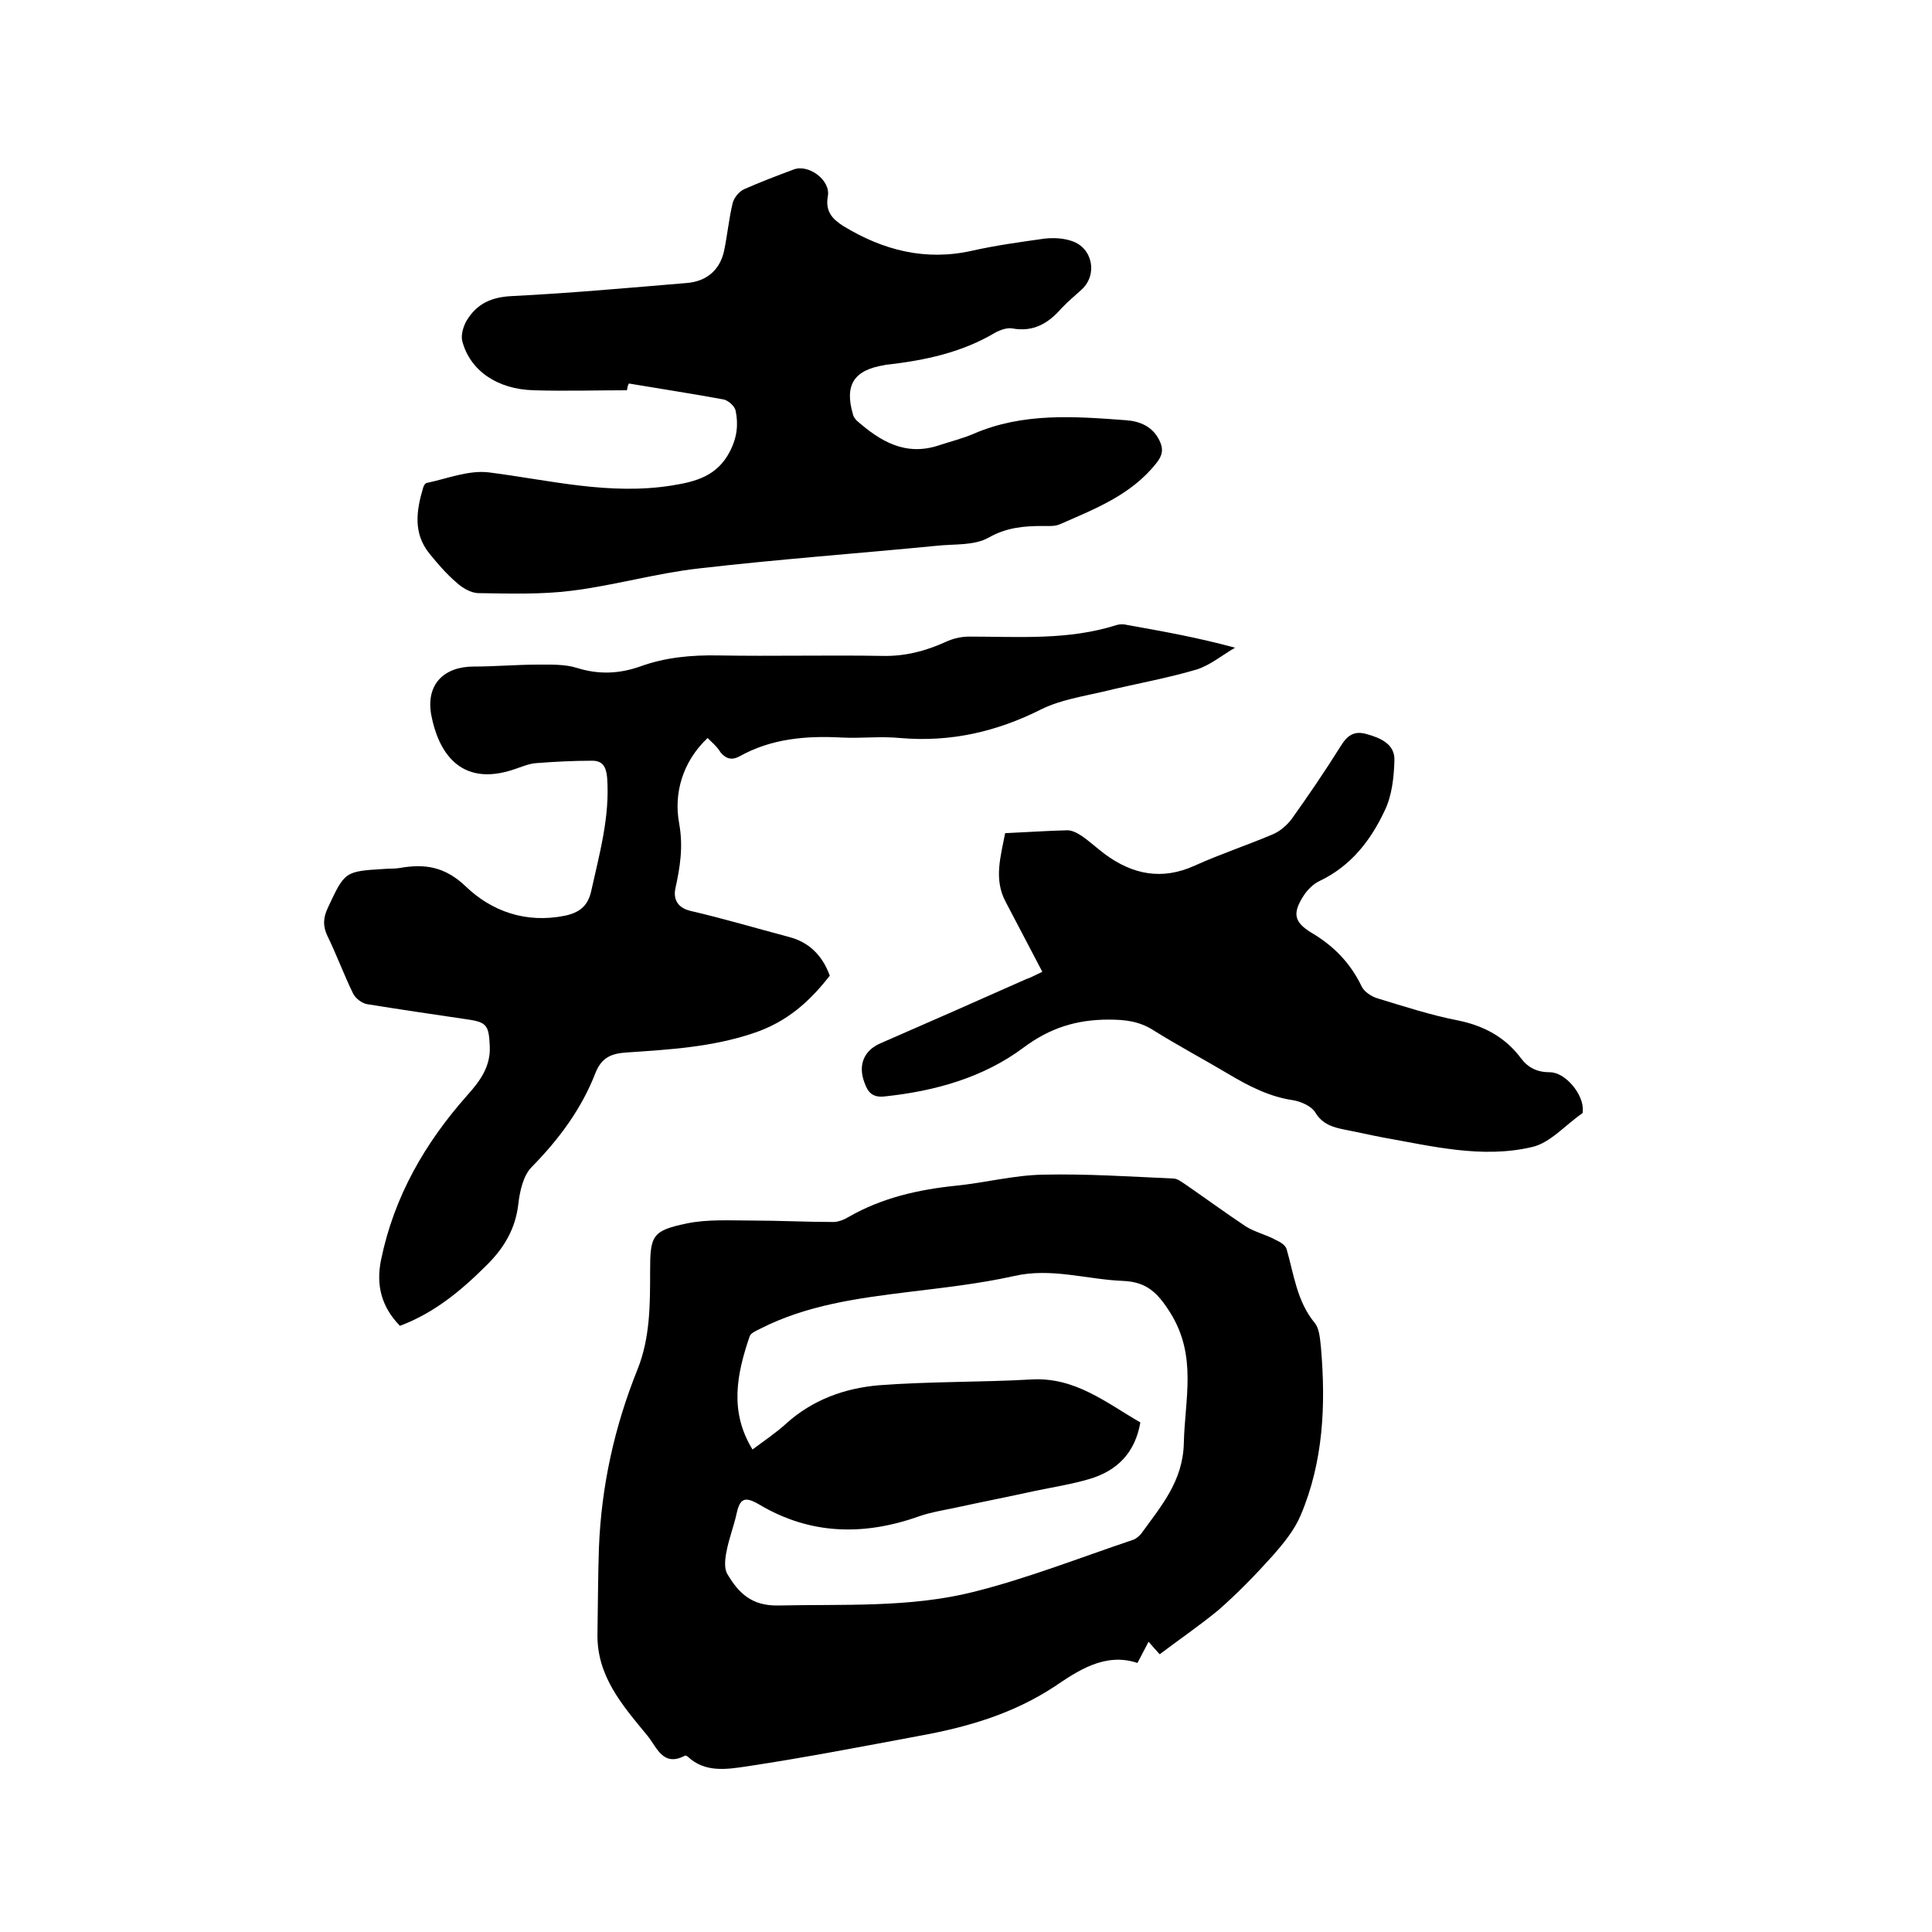
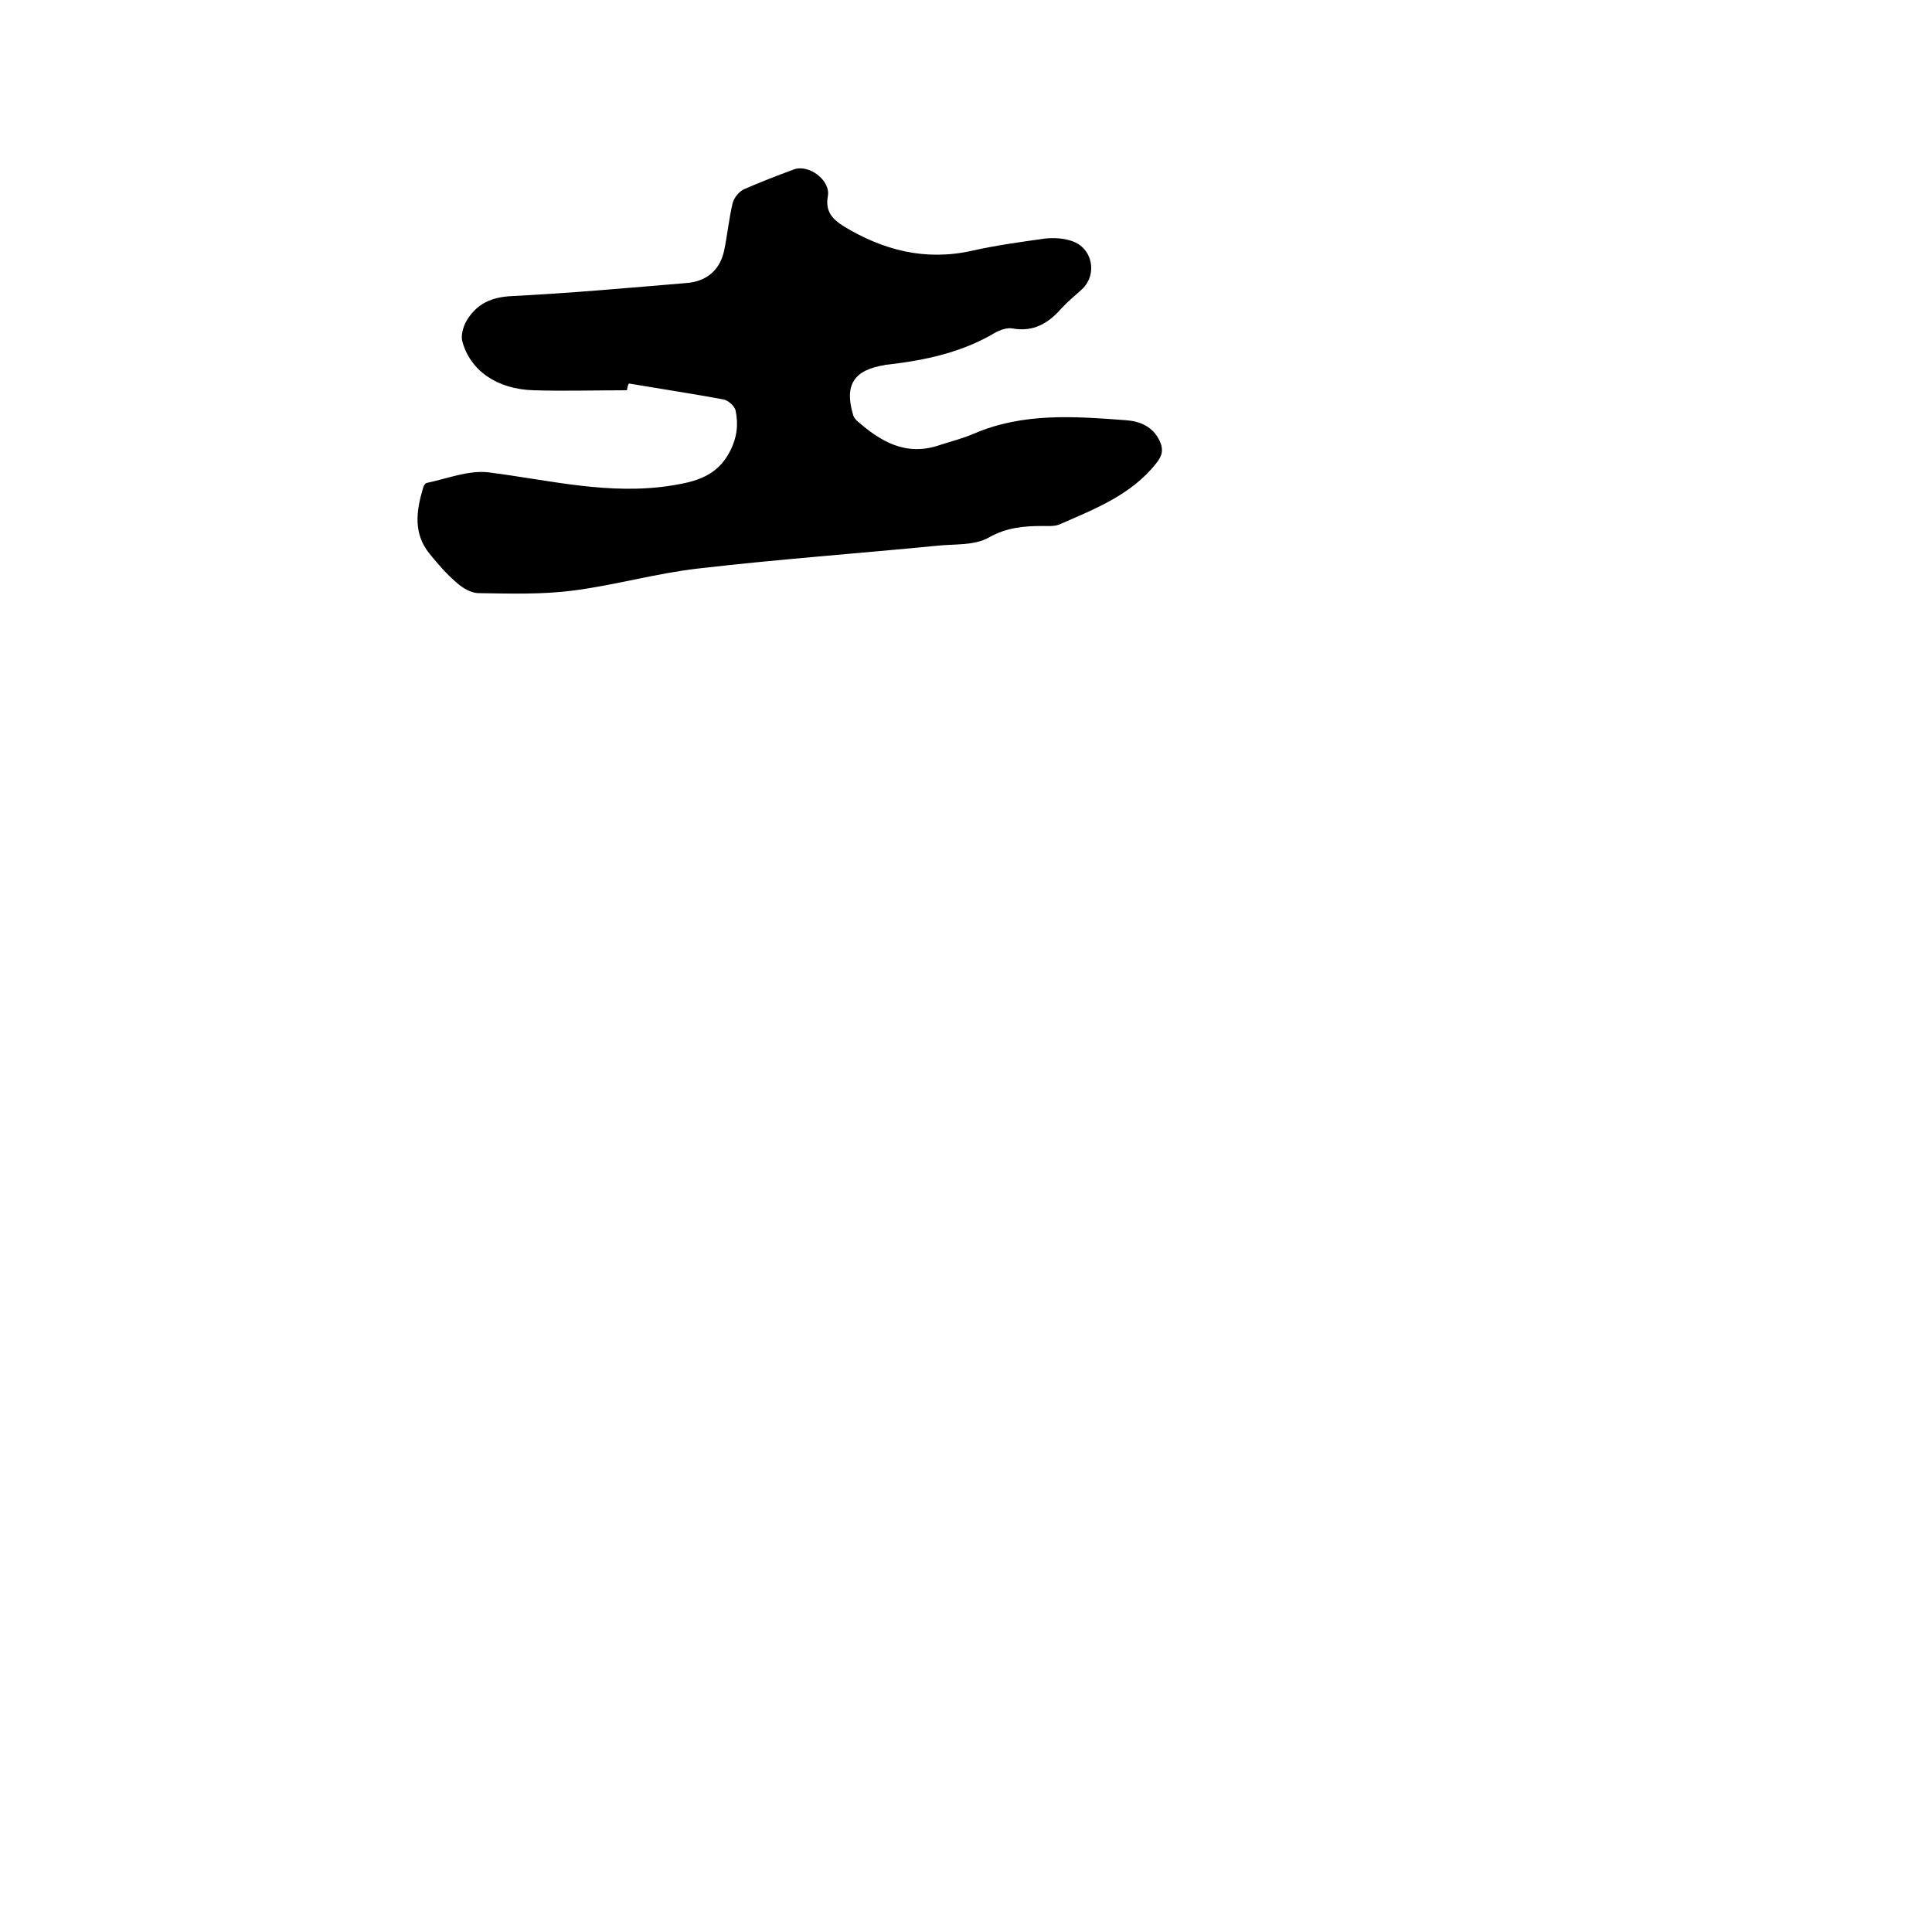
<svg xmlns="http://www.w3.org/2000/svg" enable-background="new 0 0 400 400" viewBox="0 0 400 400">
-   <path d="m240.1 342.5c-1.1-1.2-1.6-1.8-2.3-2.6-.8 1.5-1.5 2.9-2.3 4.4-6.8-2.3-12.6 1.8-17.2 4.9-8.7 5.7-18.1 8.4-28 10.2-11.8 2.2-23.7 4.5-35.6 6.3-4.1.6-8.7 1.4-12.3-2-.1-.1-.5-.3-.6-.2-4.6 2.4-5.8-1.8-7.8-4.2-5.1-6.2-10.5-12.3-10.3-21.1.1-5.9.1-11.8.3-17.7.5-12.8 3.2-25.1 8-37 2.6-6.5 2.6-13.4 2.6-20.3 0-7.4.4-8.4 7.6-9.9 4.3-.9 9-.6 13.5-.6 5.6 0 11.2.3 16.8.3 1.1 0 2.3-.5 3.3-1.1 6.8-3.9 14.3-5.6 22-6.4 6.1-.6 12.1-2.2 18.2-2.3 9-.2 17.9.4 26.9.8.9 0 1.7.7 2.5 1.2 4.2 2.9 8.3 5.9 12.5 8.7 1.9 1.2 4.2 1.7 6.2 2.8.9.4 2.1 1.1 2.3 2 1.5 5.2 2.1 10.7 5.8 15.2 1 1.2 1.1 3.4 1.3 5.2 1 11.8.5 23.5-4.2 34.6-1.3 3.1-3.6 5.9-5.9 8.5-3.5 3.9-7.2 7.7-11.2 11.2-3.9 3.2-8 6-12.1 9.1zm-84.3-42.4c2.4-1.8 4.8-3.4 6.9-5.3 5.5-5 12.2-7.4 19.3-8 10.5-.8 21.1-.6 31.6-1.2 9-.5 15.4 4.8 22.5 8.9-1.1 6.3-4.8 10-10.5 11.7-3.7 1.1-7.6 1.7-11.4 2.5-5.5 1.2-11.1 2.3-16.6 3.5-2.4.5-4.9.9-7.2 1.7-11.5 4.1-22.6 3.9-33.2-2.4-2.9-1.7-4-1.4-4.7 1.9-.6 2.7-1.6 5.2-2.1 7.9-.3 1.5-.5 3.5.2 4.6 2.3 3.9 5 6.6 10.5 6.5 13.5-.3 27.2.5 40.4-2.8 11.2-2.8 22.1-7.1 33.1-10.8.6-.2 1.3-.8 1.7-1.3 4.1-5.7 8.6-10.8 8.8-18.7.2-9.2 2.8-18-2.8-27-2.7-4.3-5-6.4-9.8-6.6-7.5-.3-14.9-2.8-22.6-1-7.2 1.6-14.6 2.4-21.9 3.3-10.5 1.3-21 2.7-30.6 7.6-.8.4-2 .9-2.2 1.6-2.7 7.9-4.2 15.6.6 23.4z" />
-   <path d="m146.5 152.8c-5.3 5-7 11.6-5.9 17.6.9 5 .2 9.1-.8 13.7-.4 2.2.6 3.9 3.2 4.5 6.9 1.6 13.6 3.6 20.4 5.4 4.2 1.1 6.9 3.9 8.4 8-4.2 5.4-8.9 9.6-15.8 11.9-8.6 2.9-17.4 3.4-26.2 4-3.2.2-5.2 1-6.5 4.2-2.9 7.5-7.6 13.8-13.2 19.5-1.8 1.8-2.5 5.1-2.8 7.8-.6 5-2.9 8.9-6.4 12.4-5.3 5.3-10.9 10-18.1 12.7-3.8-3.9-5-8.4-3.9-13.7 2.7-13.1 9.1-24.2 17.9-34.1 2.6-2.9 4.8-5.9 4.6-10.1-.2-4.4-.6-5-5-5.6-6.8-1-13.6-2-20.4-3.1-1.1-.2-2.4-1.2-2.9-2.2-1.9-3.9-3.4-8-5.3-11.9-1-2.1-.9-3.8.1-5.9 3.5-7.5 3.5-7.5 11.7-8 1.1-.1 2.1 0 3.2-.2 5.1-.9 9.3-.3 13.6 3.8 5.4 5.2 12.5 7.7 20.5 6.1 2.9-.6 4.8-1.9 5.5-5.1 1.7-7.7 3.9-15.4 3.3-23.5-.2-2.1-.8-3.5-3.1-3.5-3.9 0-7.8.2-11.6.5-1.5.1-3.1.8-4.6 1.3-11.3 3.8-15.7-3.9-17.1-11.2-1.2-6.5 2.7-10.1 8.8-10.1 4.4 0 8.9-.4 13.3-.4 2.7 0 5.6-.1 8.1.7 4.5 1.4 8.7 1.2 13-.3 5.2-1.9 10.6-2.4 16.2-2.3 11.3.2 22.7-.1 34 .1 4.7.1 8.9-1 13.1-2.9 1.5-.7 3.2-1.1 4.9-1.1 10.2 0 20.5.8 30.5-2.4.7-.2 1.5-.2 2.2 0 7.3 1.3 14.6 2.6 22.3 4.7-2.6 1.5-5.1 3.6-7.9 4.5-6.4 1.9-12.9 3-19.4 4.6-4.3 1-8.8 1.7-12.7 3.6-9.3 4.7-18.9 6.9-29.3 6-4-.4-8.1.1-12.1-.1-7.4-.4-14.6.2-21.2 3.9-1.5.8-2.7.6-3.9-.8-.7-1.2-1.8-2.1-2.7-3z" />
  <path d="m129.8 80.8c-6.4 0-12.9.2-19.3 0-7.6-.2-13.2-4.1-14.8-10.2-.3-1.2.2-3 .9-4.2 2.1-3.5 5.1-4.9 9.4-5.1 12-.6 24.1-1.7 36.1-2.7 4.1-.3 6.9-2.6 7.8-6.6.7-3.3 1-6.7 1.8-10 .3-1.1 1.3-2.3 2.3-2.8 3.4-1.5 6.8-2.8 10.3-4.1 3.1-1.2 7.7 2.2 7.1 5.5-.6 3.2 1 4.8 3.2 6.2 8.2 5 17 7.3 26.7 5.1 4.9-1.1 10-1.8 15-2.5 1.8-.2 3.9-.1 5.6.5 4.3 1.4 5.4 6.9 2.1 10-1.4 1.3-2.9 2.5-4.2 3.9-2.7 3.1-5.8 5-10.2 4.2-1.1-.2-2.5.3-3.6.9-6.9 4.1-14.5 5.7-22.3 6.6-.2 0-.4 0-.6.1-6.3 1-8.3 4.1-6.5 10.2.1.5.5 1 .8 1.3 4.9 4.3 10.1 7.4 17 5.1 2.4-.8 4.9-1.4 7.2-2.4 10.2-4.4 20.8-3.6 31.5-2.8 2.9.2 5.6 1.3 7 4.3.8 1.7.6 3-.7 4.6-5.2 6.6-12.8 9.5-20.1 12.7-1 .4-2.3.3-3.4.3-3.9 0-7.5.3-11.2 2.4-3 1.7-7.2 1.3-10.8 1.7-16.4 1.6-32.9 2.8-49.3 4.7-8.8 1-17.4 3.5-26.2 4.6-6.3.8-12.8.6-19.3.5-1.6 0-3.4-1.1-4.6-2.2-2.1-1.8-3.9-3.9-5.6-6-3.4-4.2-2.7-8.9-1.3-13.6.1-.4.4-.9.7-1 4.3-.9 8.7-2.7 12.9-2.2 12.6 1.6 25 4.8 38 2.7 5-.8 9.3-2 11.9-7 1.5-2.9 1.8-5.6 1.2-8.5-.2-.9-1.5-2.1-2.5-2.3-6.5-1.2-13.1-2.2-19.6-3.3-.3.5-.3 1-.4 1.4z" />
-   <path d="m215.8 201.2c-2.7-5.1-5.1-9.8-7.6-14.5s-1-9.4-.1-14.2c4.5-.2 8.7-.5 12.9-.6 1 0 2.1.6 3 1.2 1.6 1.1 3.1 2.5 4.7 3.7 5.8 4.3 11.9 5.5 18.7 2.4 5.3-2.4 10.8-4.2 16.2-6.5 1.4-.6 2.8-1.8 3.8-3.1 3.5-4.9 6.9-9.9 10.1-15 1.4-2.3 2.8-3.4 5.5-2.6 2.9.8 5.8 2.1 5.7 5.4-.1 3.5-.5 7.3-2 10.4-2.9 6.2-7 11.5-13.5 14.6-1.3.6-2.6 1.9-3.4 3.2-2.2 3.5-1.9 5.3 1.7 7.5 4.6 2.7 8.1 6.3 10.4 11.1.5 1.1 2 2.1 3.3 2.5 5.6 1.7 11.1 3.5 16.8 4.6 5.3 1.1 9.7 3.5 12.9 7.8 1.5 2 3.4 2.9 6 2.9 3.2 0 7 4.6 6.8 7.9 0 .2 0 .5-.1.6-3.5 2.4-6.7 6.2-10.5 7-10.3 2.4-20.6-.2-30.8-2-2.6-.5-5.2-1.1-7.8-1.6-2.5-.5-4.7-1.1-6.2-3.6-.8-1.3-2.9-2.2-4.5-2.5-4.9-.7-9.2-2.9-13.4-5.4-5.2-3.1-10.5-5.9-15.6-9.1-3-1.9-5.9-2.2-9.3-2.2-6.6 0-12.1 1.7-17.6 5.8-8.3 6.2-18.3 9-28.7 10.1-2.5.3-3.5-.8-4.2-2.8-1.4-3.6-.2-6.7 3.3-8.2 10.1-4.4 20.1-8.8 30.2-13.3.7-.2 1.6-.7 3.3-1.5z" />
</svg>